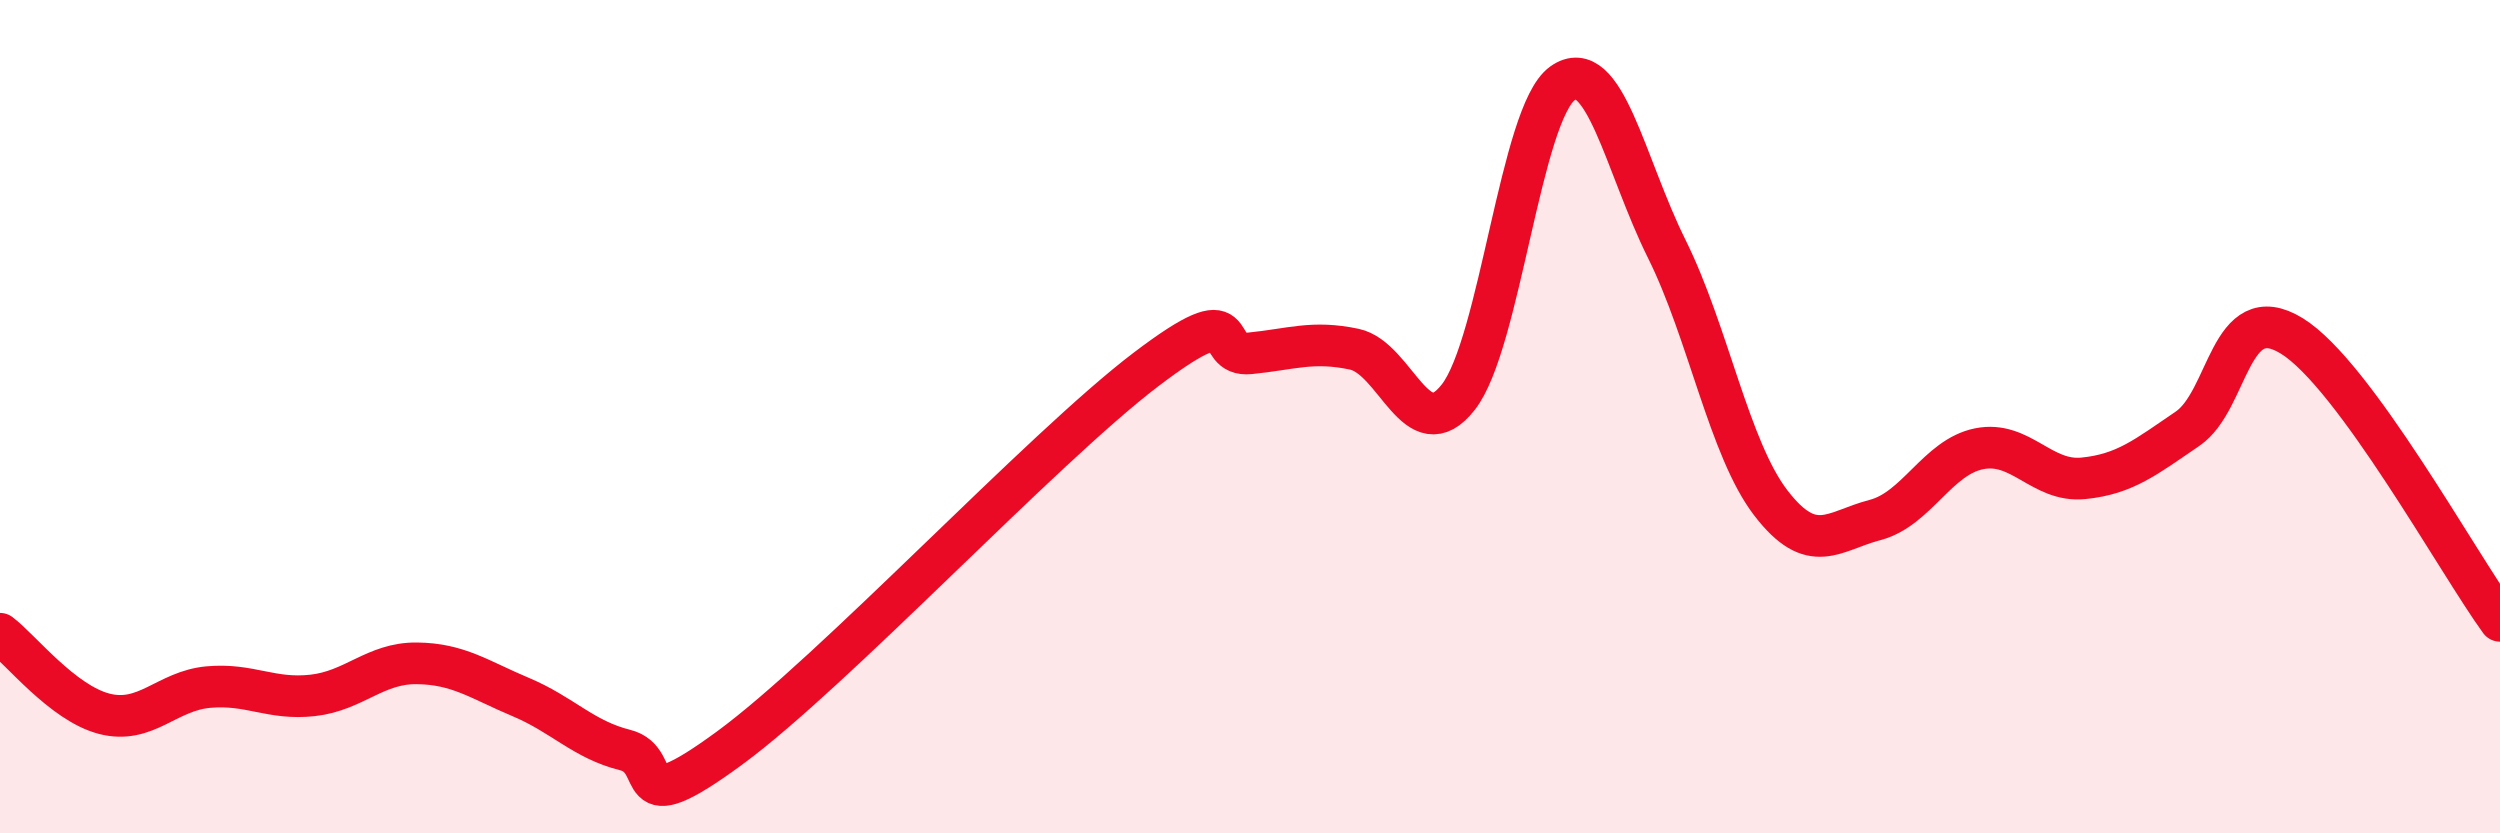
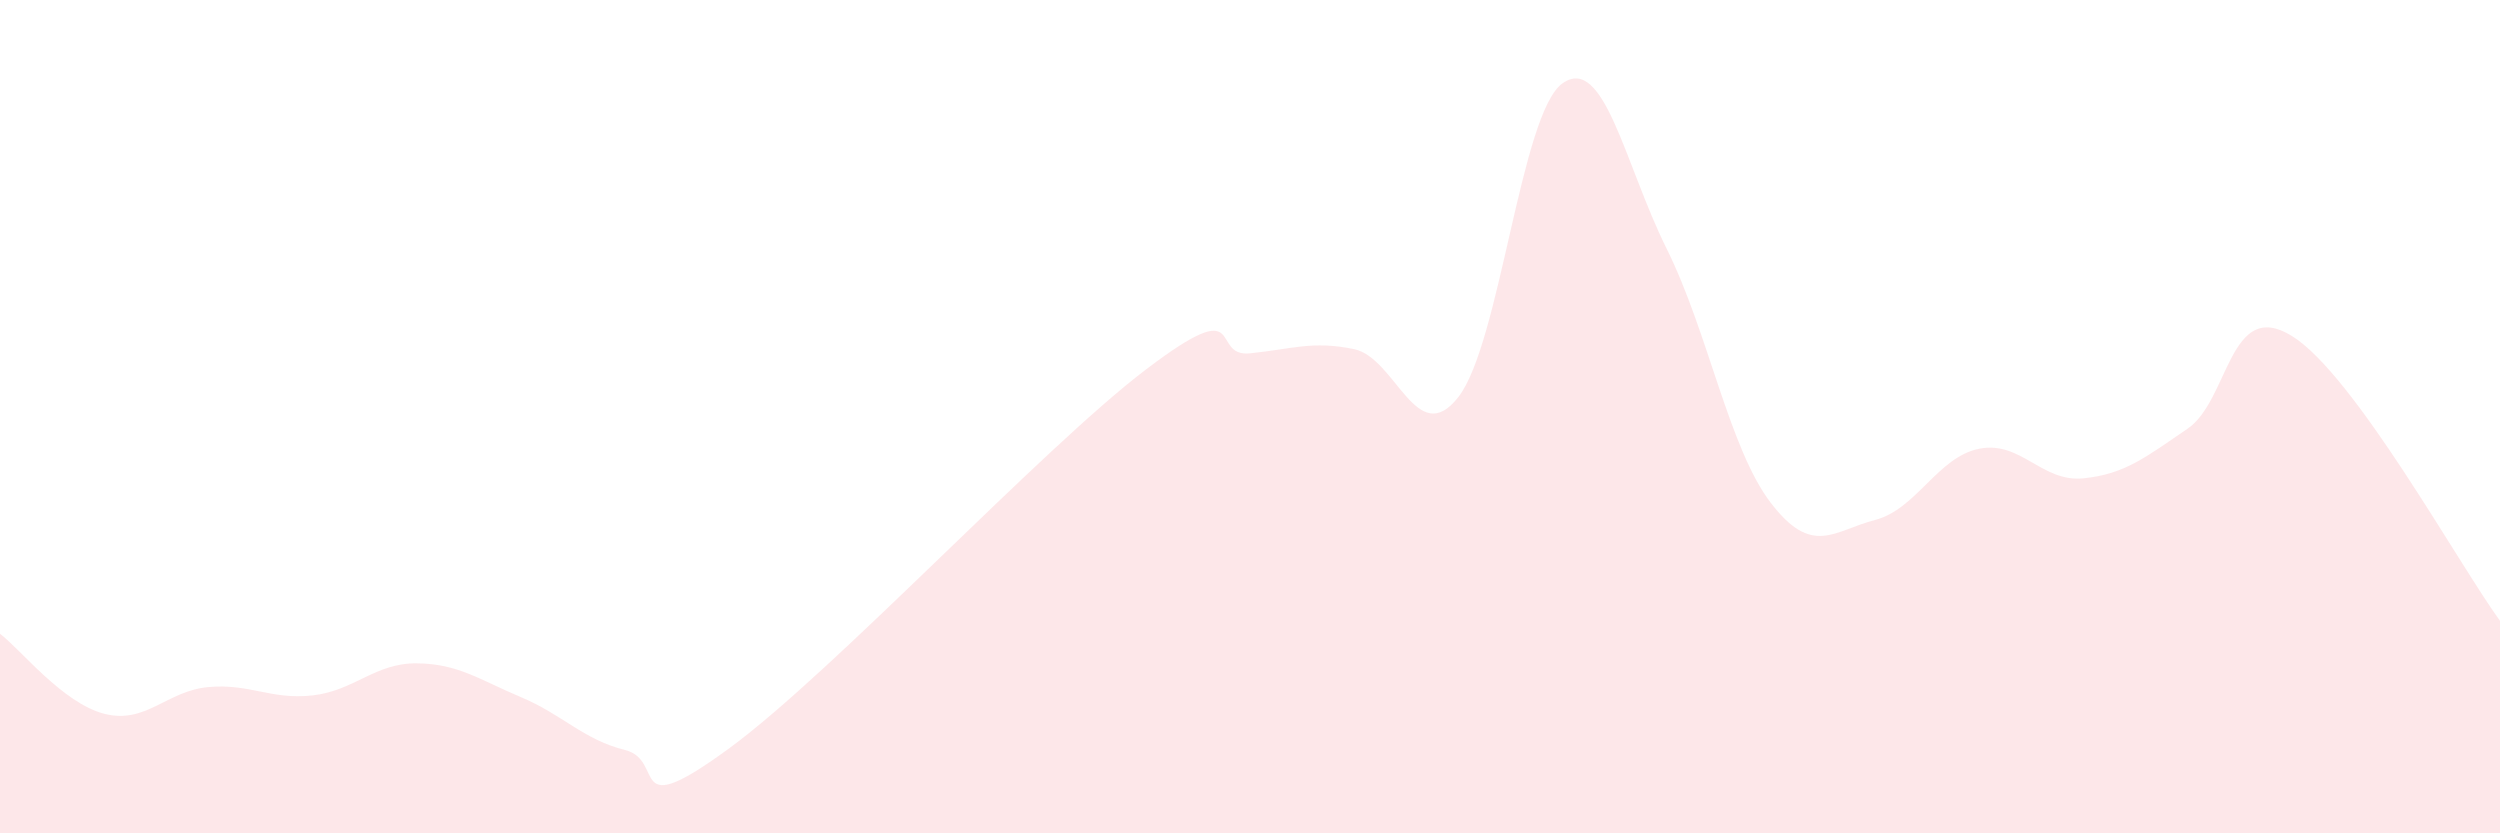
<svg xmlns="http://www.w3.org/2000/svg" width="60" height="20" viewBox="0 0 60 20">
  <path d="M 0,15.21 C 0.5,15.59 1.5,16.87 2.5,17.13 C 3.5,17.39 4,16.58 5,16.49 C 6,16.4 6.5,16.8 7.5,16.69 C 8.5,16.58 9,15.91 10,15.92 C 11,15.93 11.5,16.31 12.5,16.73 C 13.5,17.15 14,17.75 15,18 C 16,18.25 15,19.79 17.5,17.96 C 20,16.13 25,10.77 27.5,8.87 C 30,6.97 29,8.58 30,8.48 C 31,8.38 31.5,8.17 32.5,8.38 C 33.5,8.59 34,10.81 35,9.53 C 36,8.25 36.5,2.71 37.5,2 C 38.5,1.29 39,3.96 40,5.97 C 41,7.98 41.5,10.77 42.5,12.07 C 43.5,13.37 44,12.74 45,12.48 C 46,12.22 46.5,10.97 47.5,10.77 C 48.5,10.57 49,11.58 50,11.48 C 51,11.38 51.5,10.97 52.5,10.29 C 53.5,9.61 53.5,7.14 55,8.06 C 56.5,8.98 59,13.53 60,14.9L60 20L0 20Z" fill="#EB0A25" opacity="0.1" stroke-linecap="round" stroke-linejoin="round" />
-   <path d="M 0,15.21 C 0.5,15.59 1.5,16.87 2.5,17.13 C 3.5,17.39 4,16.58 5,16.49 C 6,16.4 6.5,16.8 7.5,16.69 C 8.5,16.58 9,15.91 10,15.92 C 11,15.93 11.5,16.31 12.5,16.73 C 13.5,17.15 14,17.75 15,18 C 16,18.25 15,19.79 17.5,17.96 C 20,16.13 25,10.77 27.5,8.87 C 30,6.97 29,8.58 30,8.48 C 31,8.38 31.5,8.17 32.5,8.38 C 33.5,8.59 34,10.81 35,9.53 C 36,8.25 36.5,2.71 37.5,2 C 38.5,1.29 39,3.96 40,5.97 C 41,7.98 41.5,10.77 42.5,12.07 C 43.5,13.37 44,12.74 45,12.48 C 46,12.22 46.5,10.97 47.5,10.77 C 48.5,10.57 49,11.58 50,11.48 C 51,11.38 51.5,10.97 52.5,10.29 C 53.5,9.61 53.5,7.14 55,8.06 C 56.5,8.98 59,13.53 60,14.9" stroke="#EB0A25" stroke-width="1" fill="none" stroke-linecap="round" stroke-linejoin="round" />
</svg>